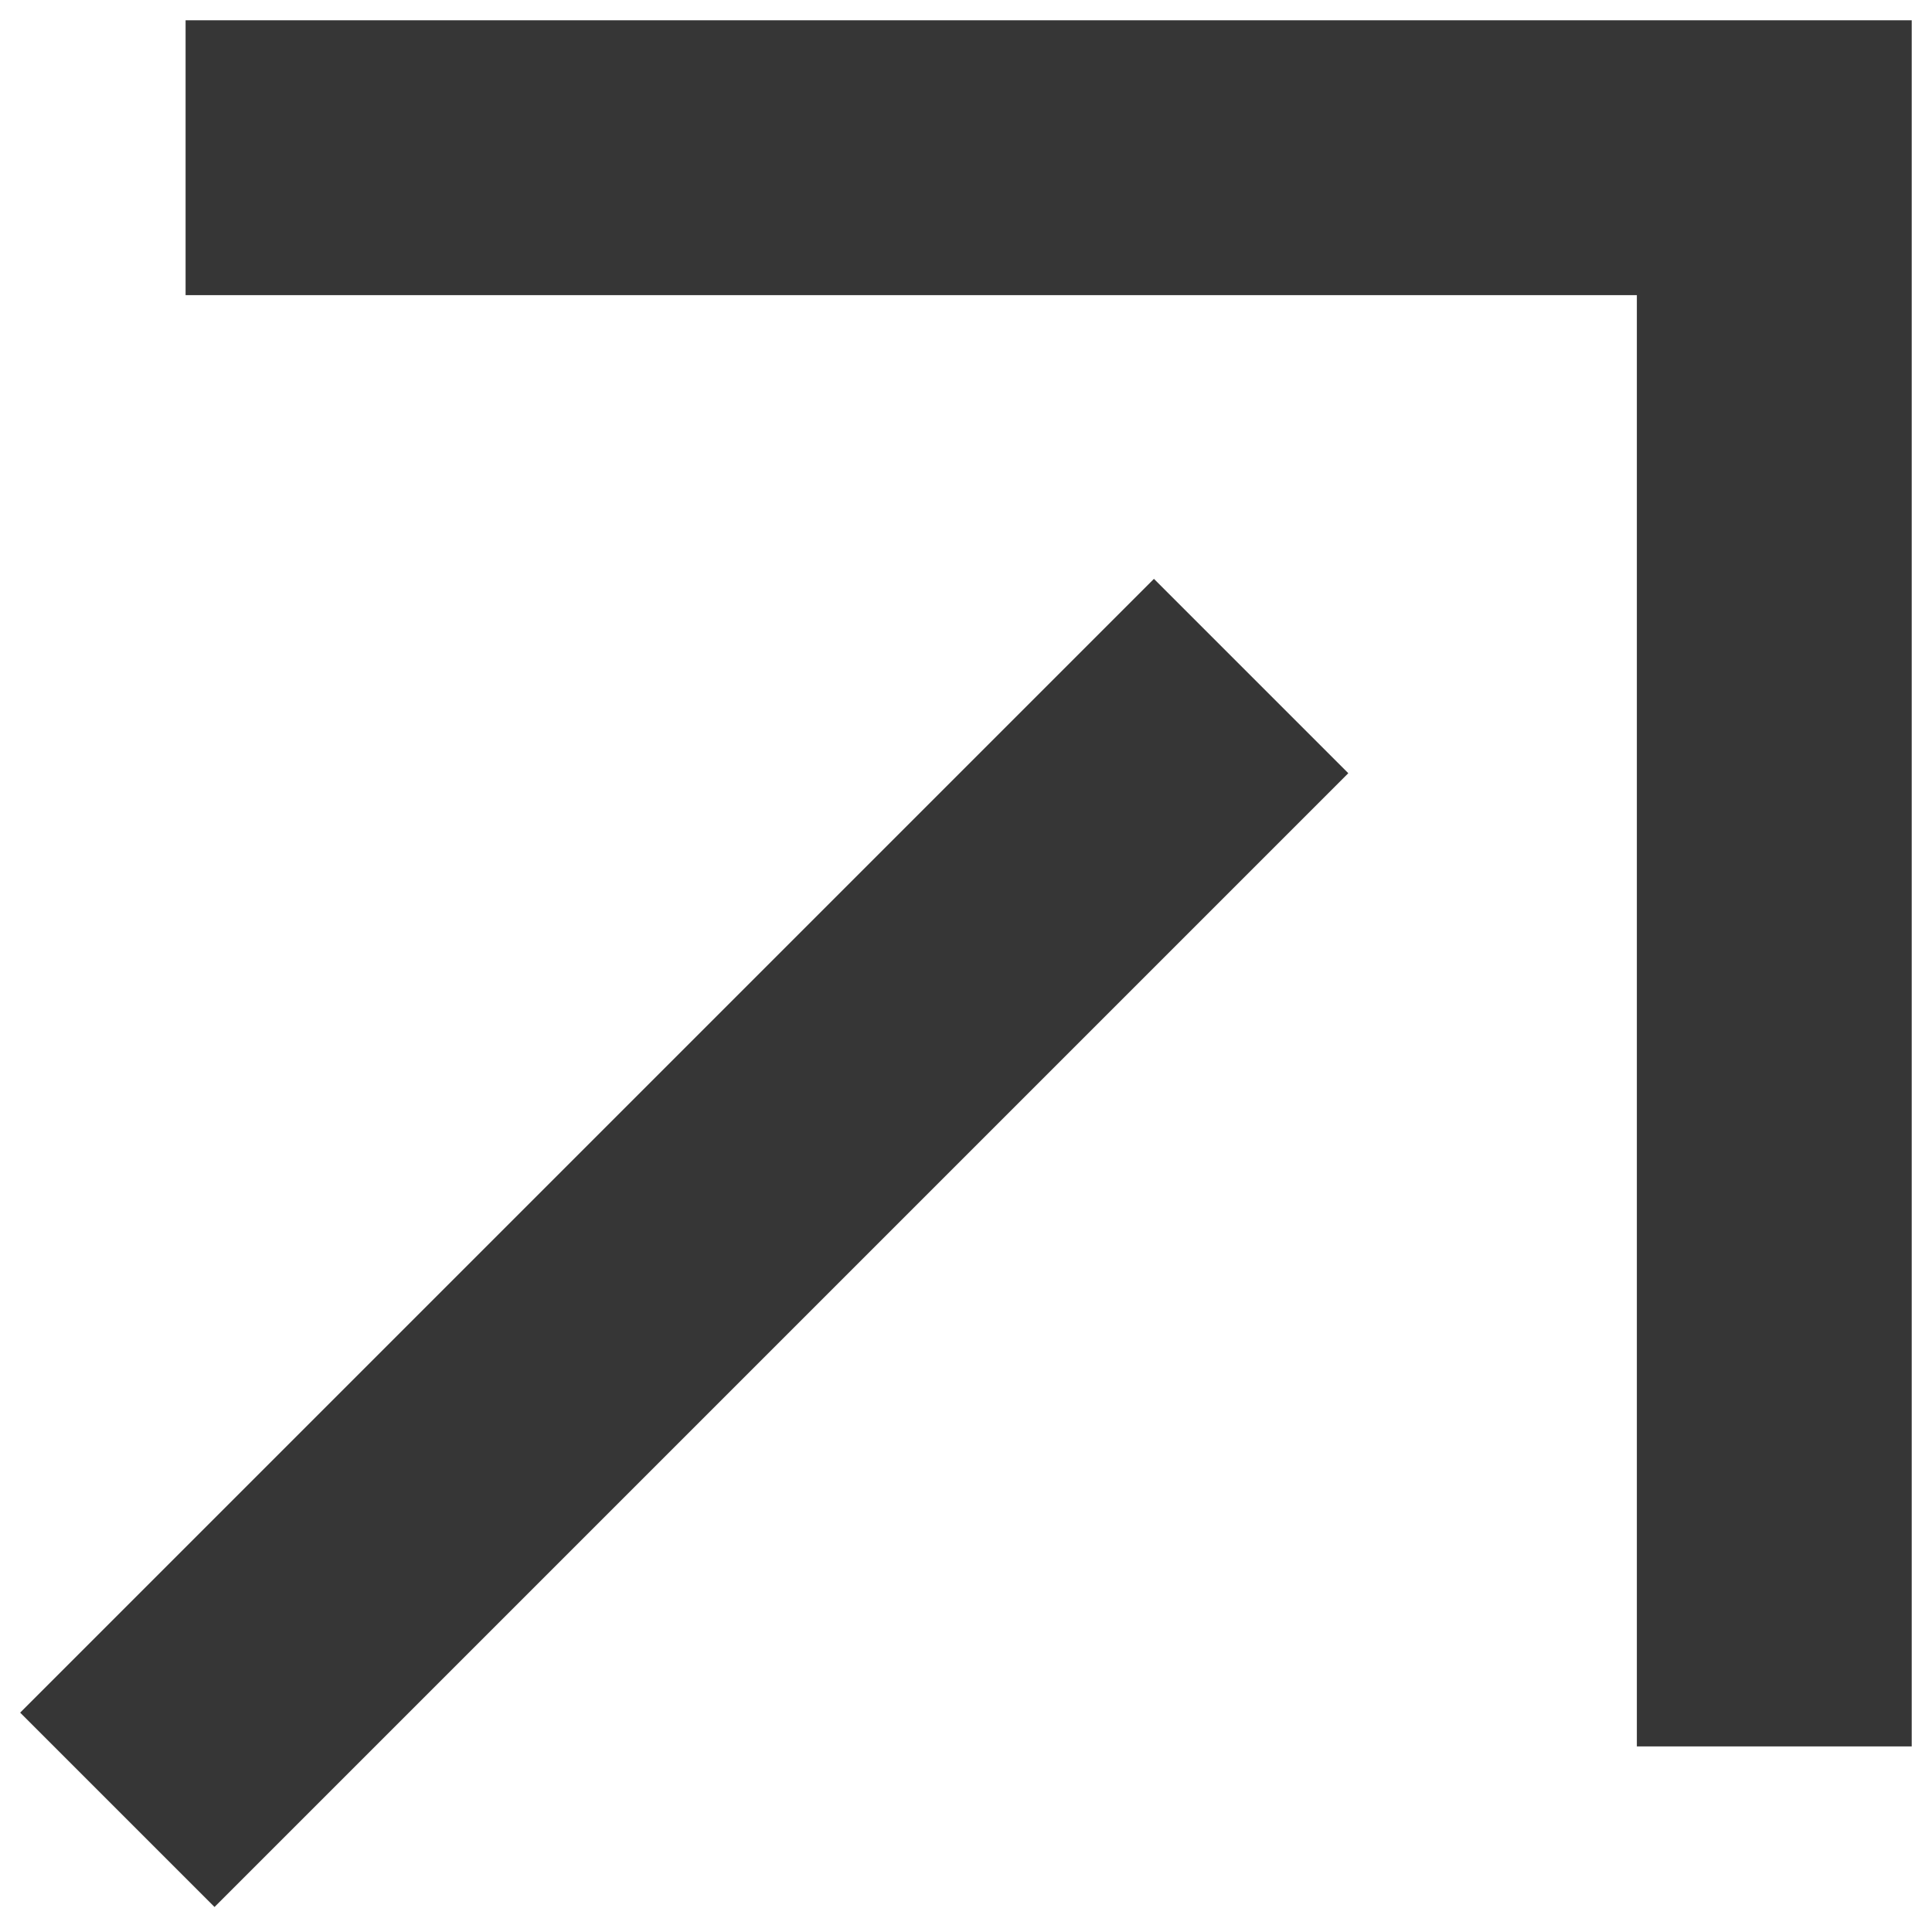
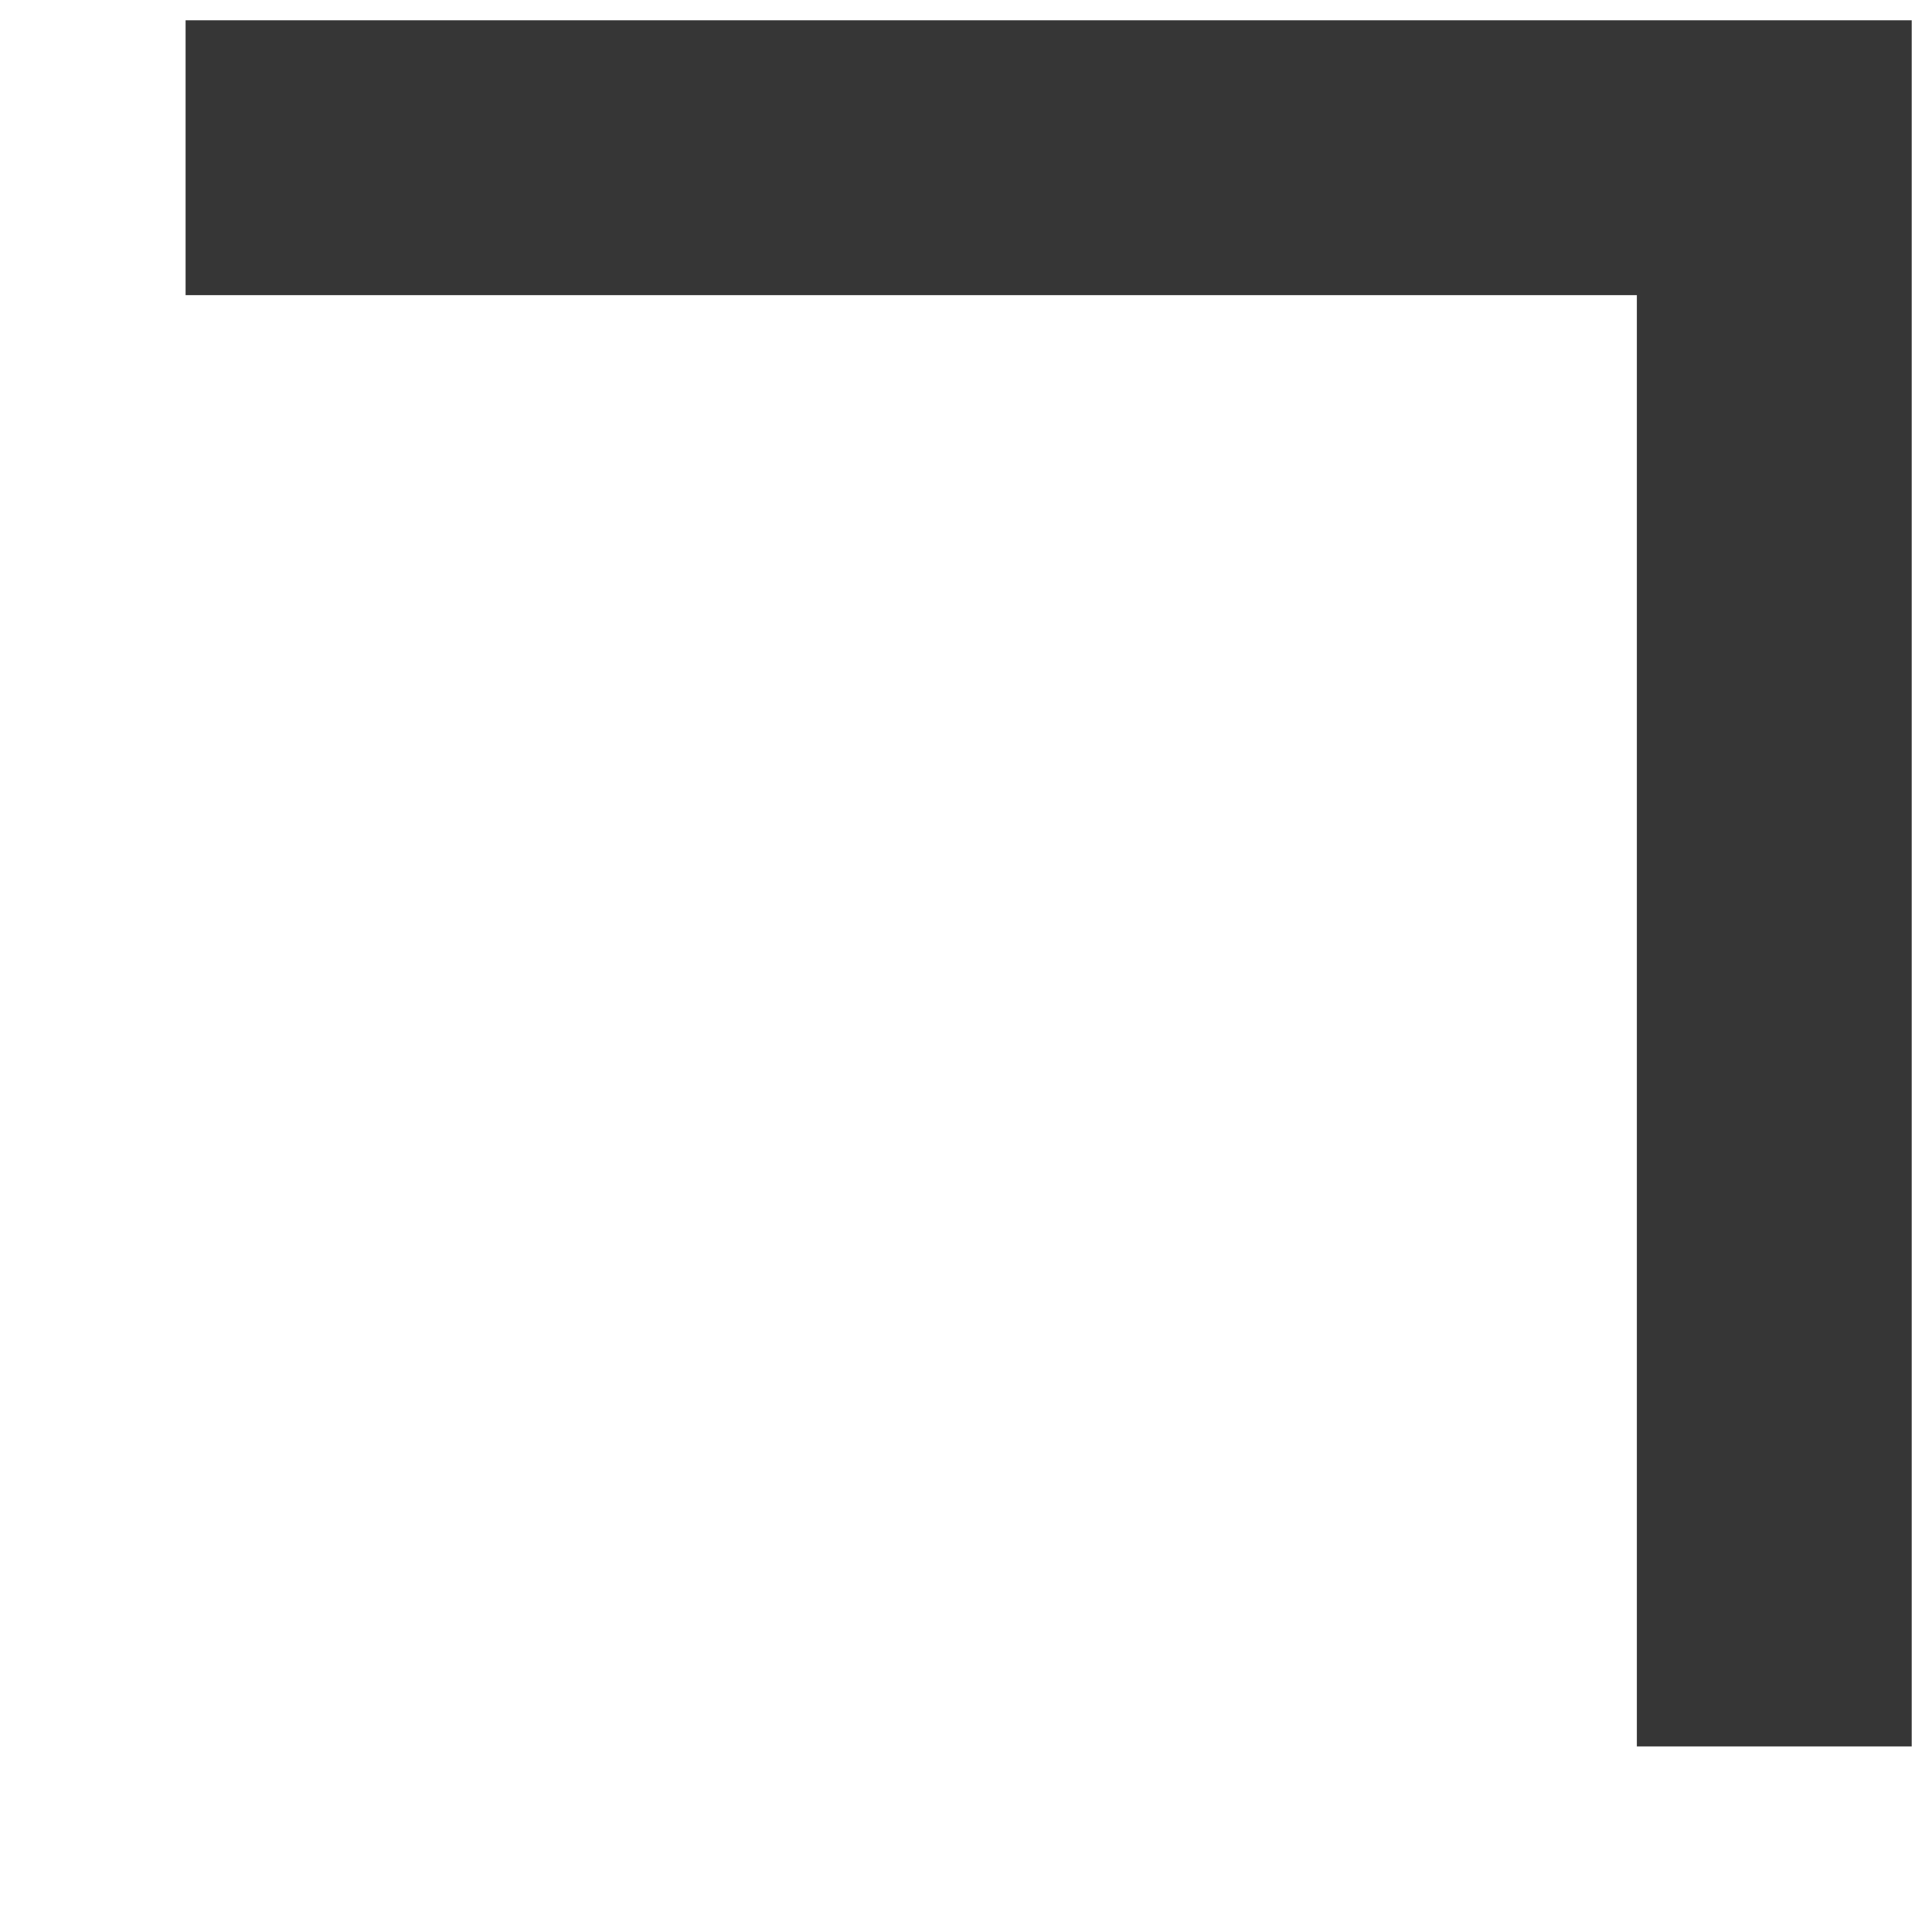
<svg xmlns="http://www.w3.org/2000/svg" width="49" height="49" viewBox="0 0 49 49" fill="none">
  <path d="M45 44.293L45 4L4.707 4" stroke="#363636" stroke-width="6.971" />
-   <path d="M2.976 45.901L31.731 17.146" stroke="#363636" stroke-width="6.971" />
</svg>